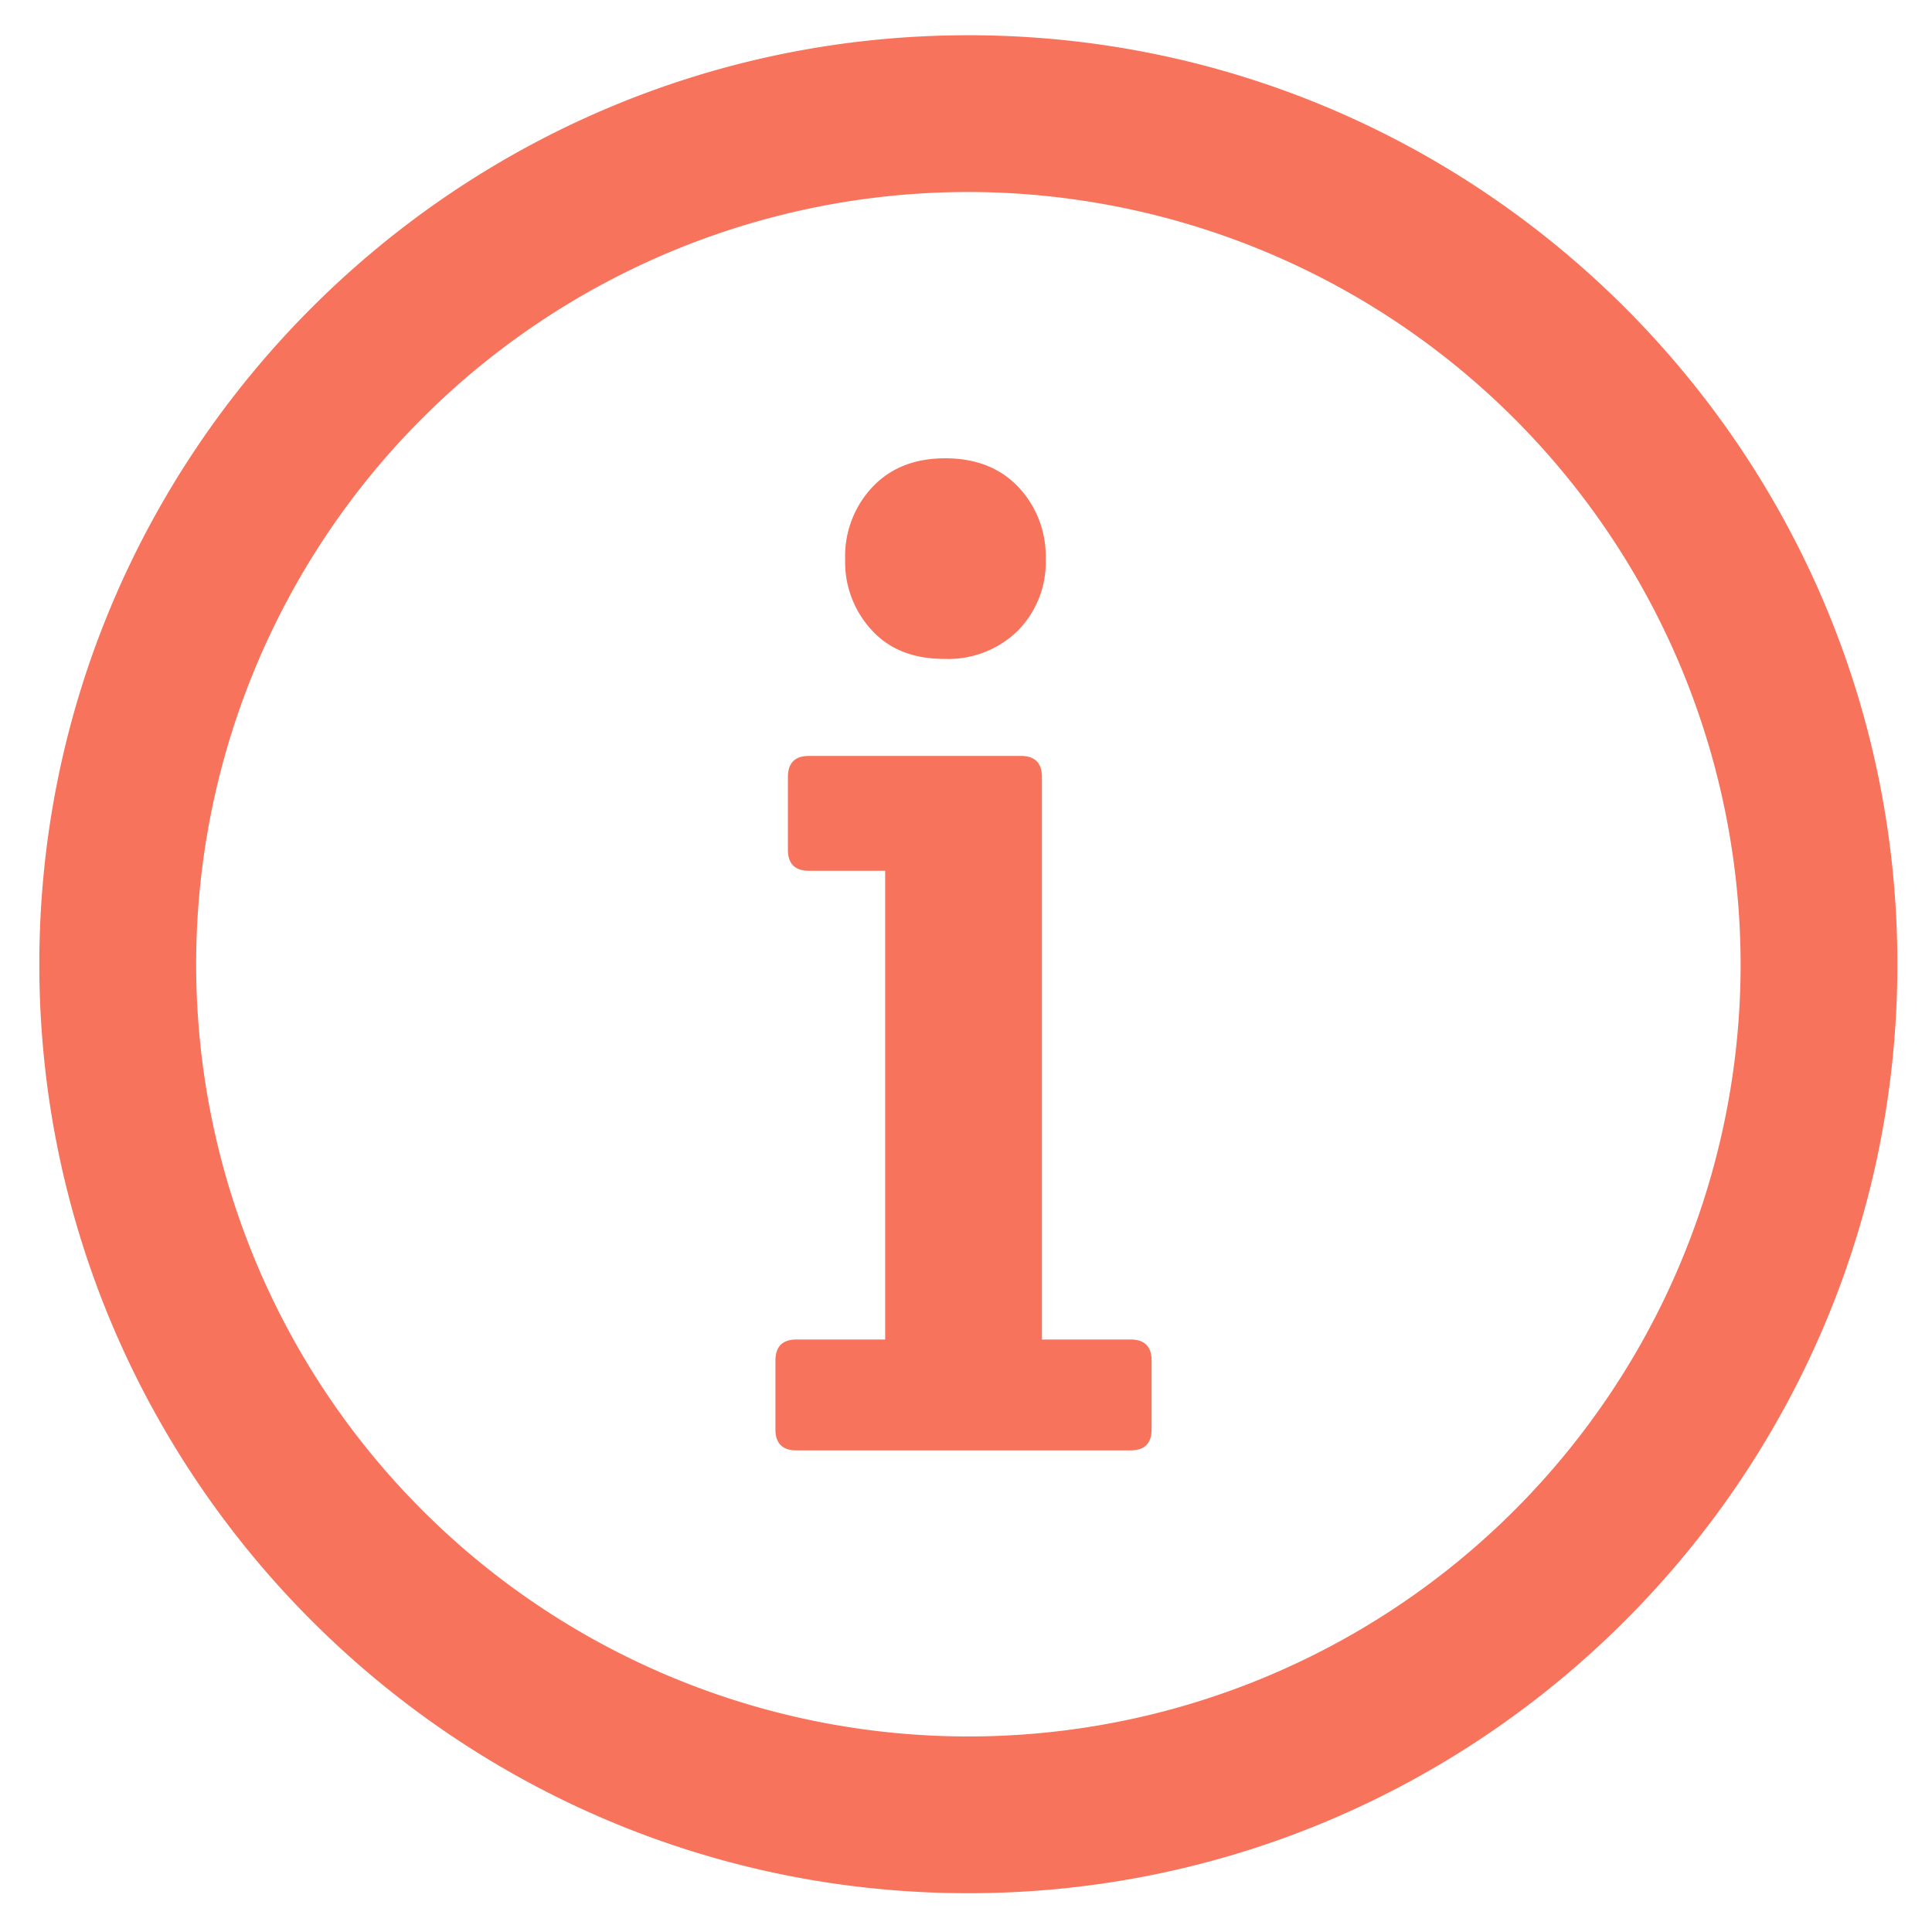
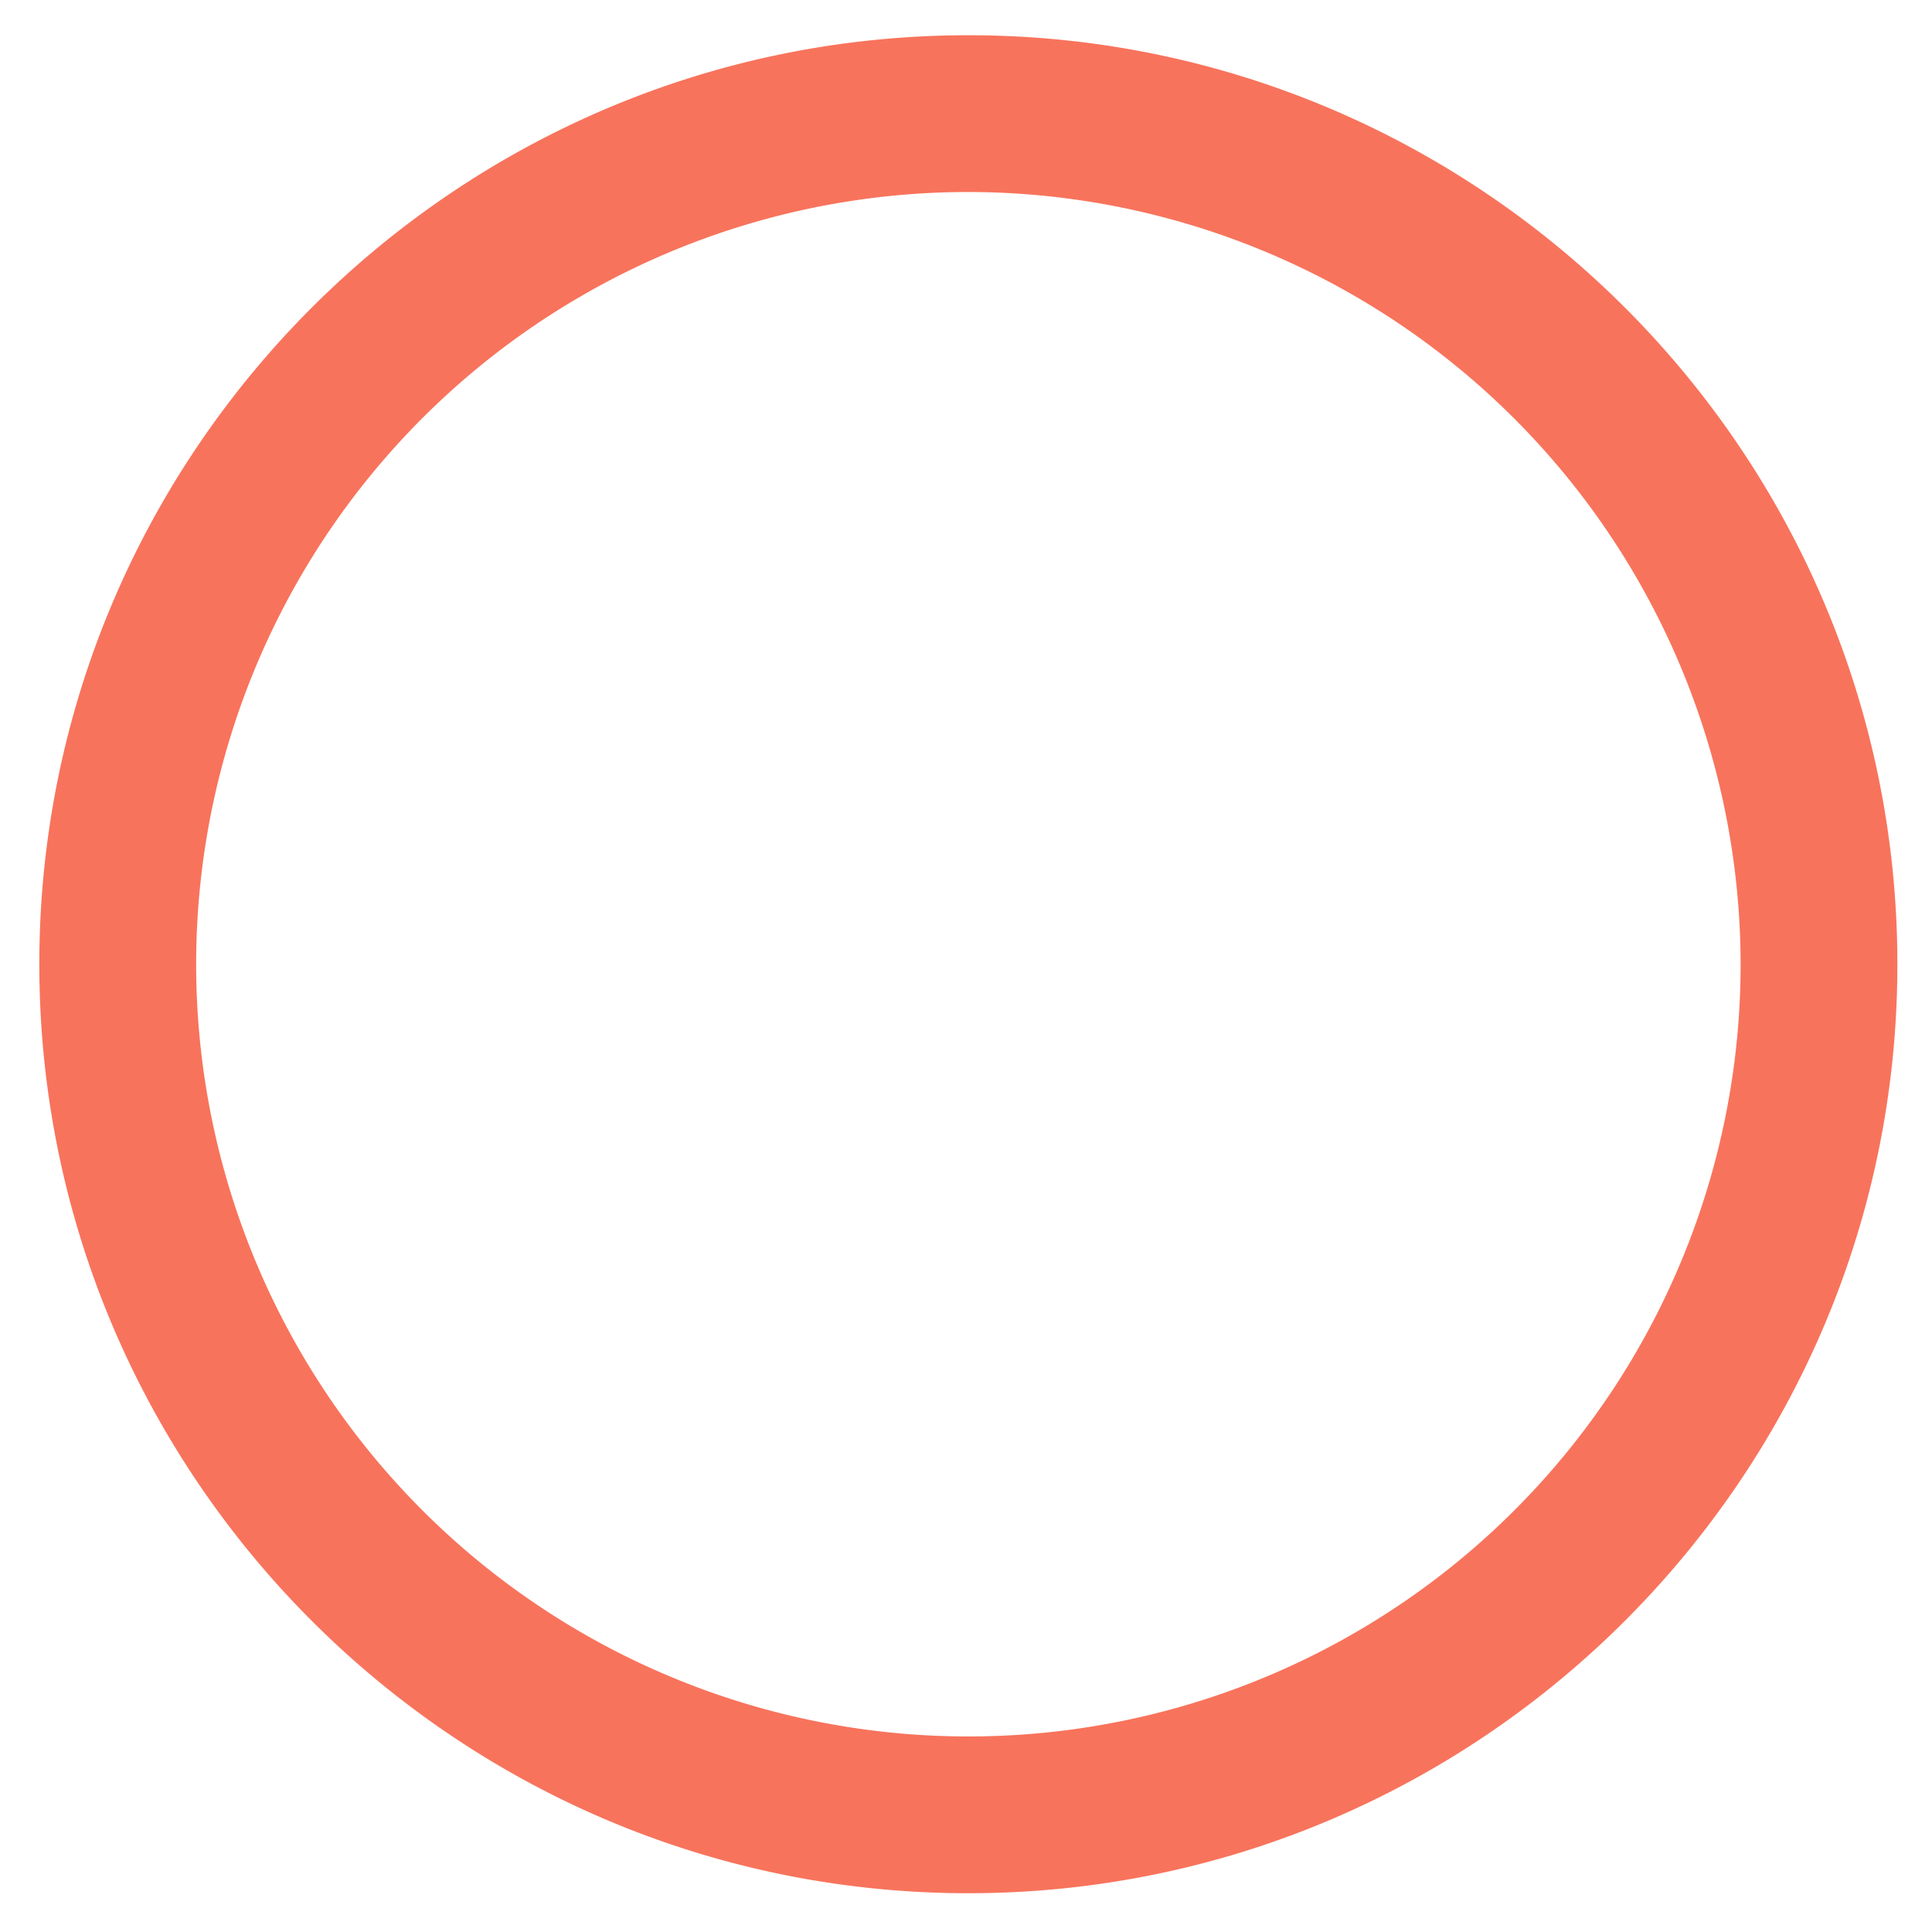
<svg xmlns="http://www.w3.org/2000/svg" id="Ebene_1" data-name="Ebene 1" viewBox="0 0 283.46 283.46">
-   <path d="M152.87,196.53h13q3.09,0,3.09,3.09v10.09q0,3.09-3.09,3.09h-49q-3.11,0-3.1-3.09V199.62q0-3.09,3.1-3.09h13V127.76H118.69q-3.09,0-3.09-3.09V114q0-3.09,3.09-3.09h31.09q3.09,0,3.09,3.09ZM128,92.56A14.68,14.68,0,0,1,124,82.06a14.79,14.79,0,0,1,4-10.6q4-4.23,10.71-4.22t10.71,4.22a14.75,14.75,0,0,1,4,10.6,14.25,14.25,0,0,1-4.11,10.5,14.6,14.6,0,0,1-10.81,4.11C134.09,96.67,130.56,95.31,128,92.56Z" style="fill:#f8735c" />
  <path d="M142.08,277.77c-75.16,0-136.31-61.14-136.31-136.3S66.92,5.17,142.08,5.17s136.3,61.15,136.3,136.3S217.23,277.77,142.08,277.77Zm0-249.6a113.3,113.3,0,1,0,113.3,113.3A113.44,113.44,0,0,0,142.08,28.17Z" style="fill:#f8735c" />
</svg>